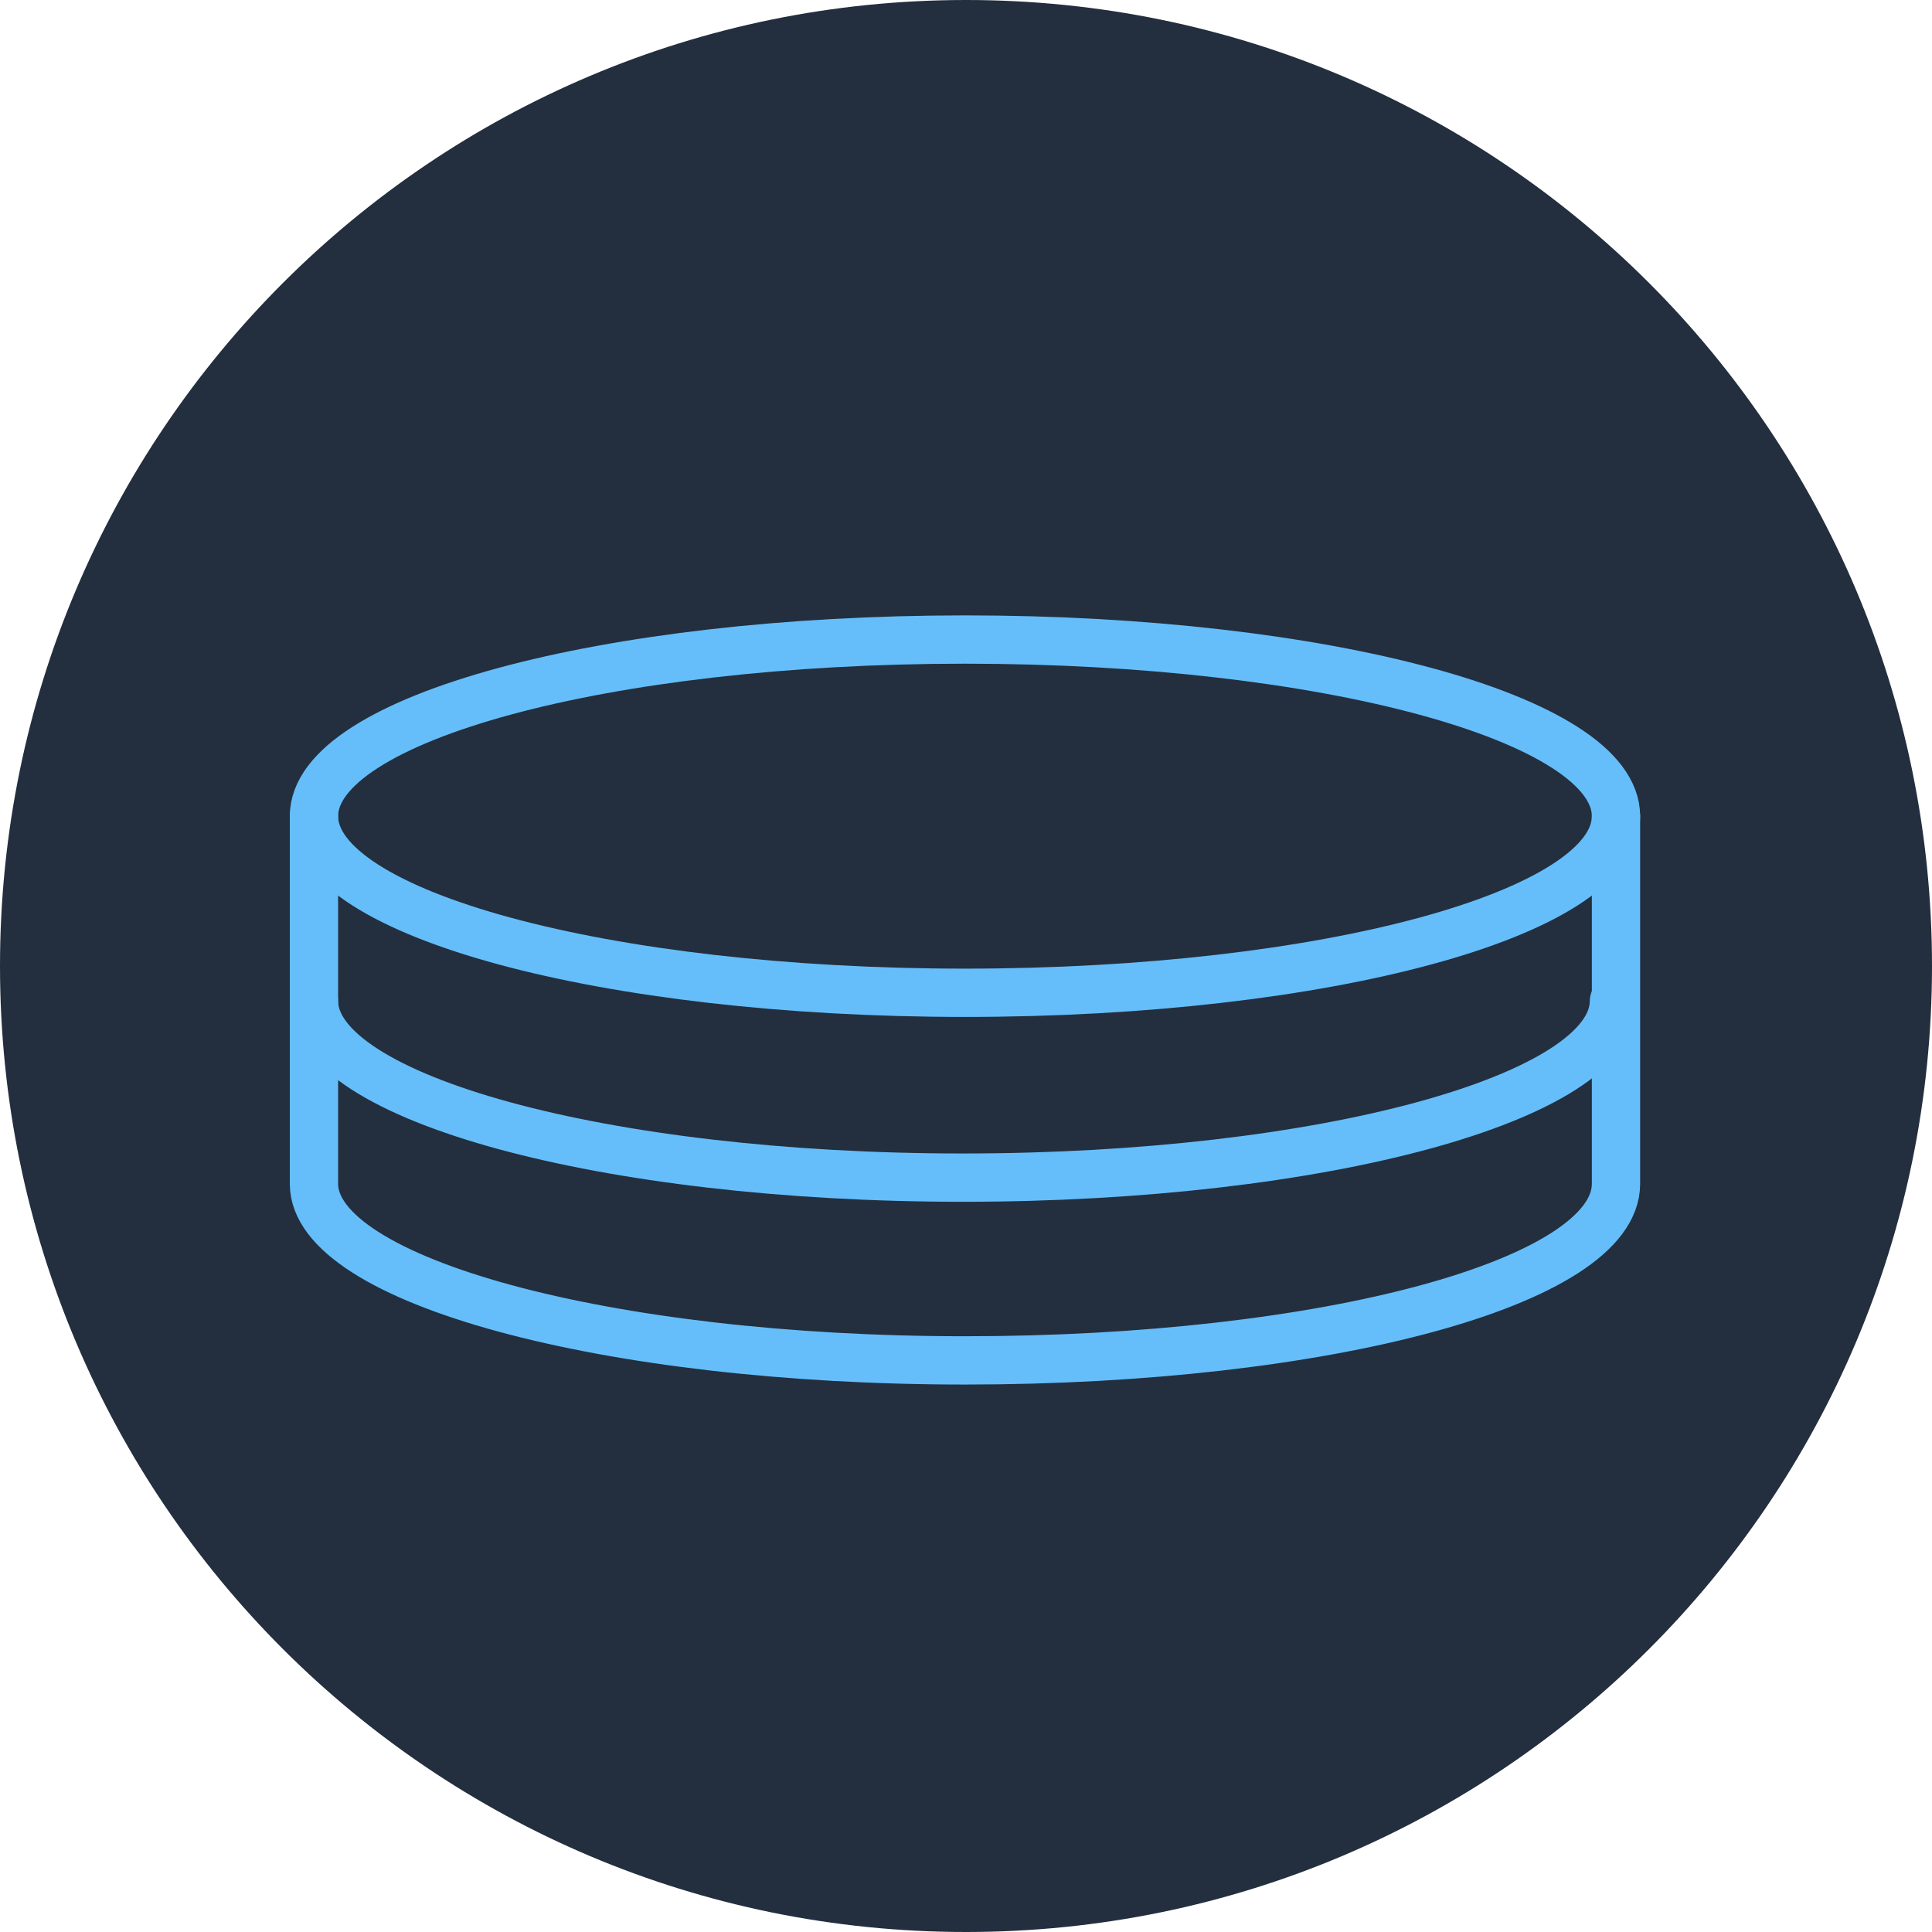
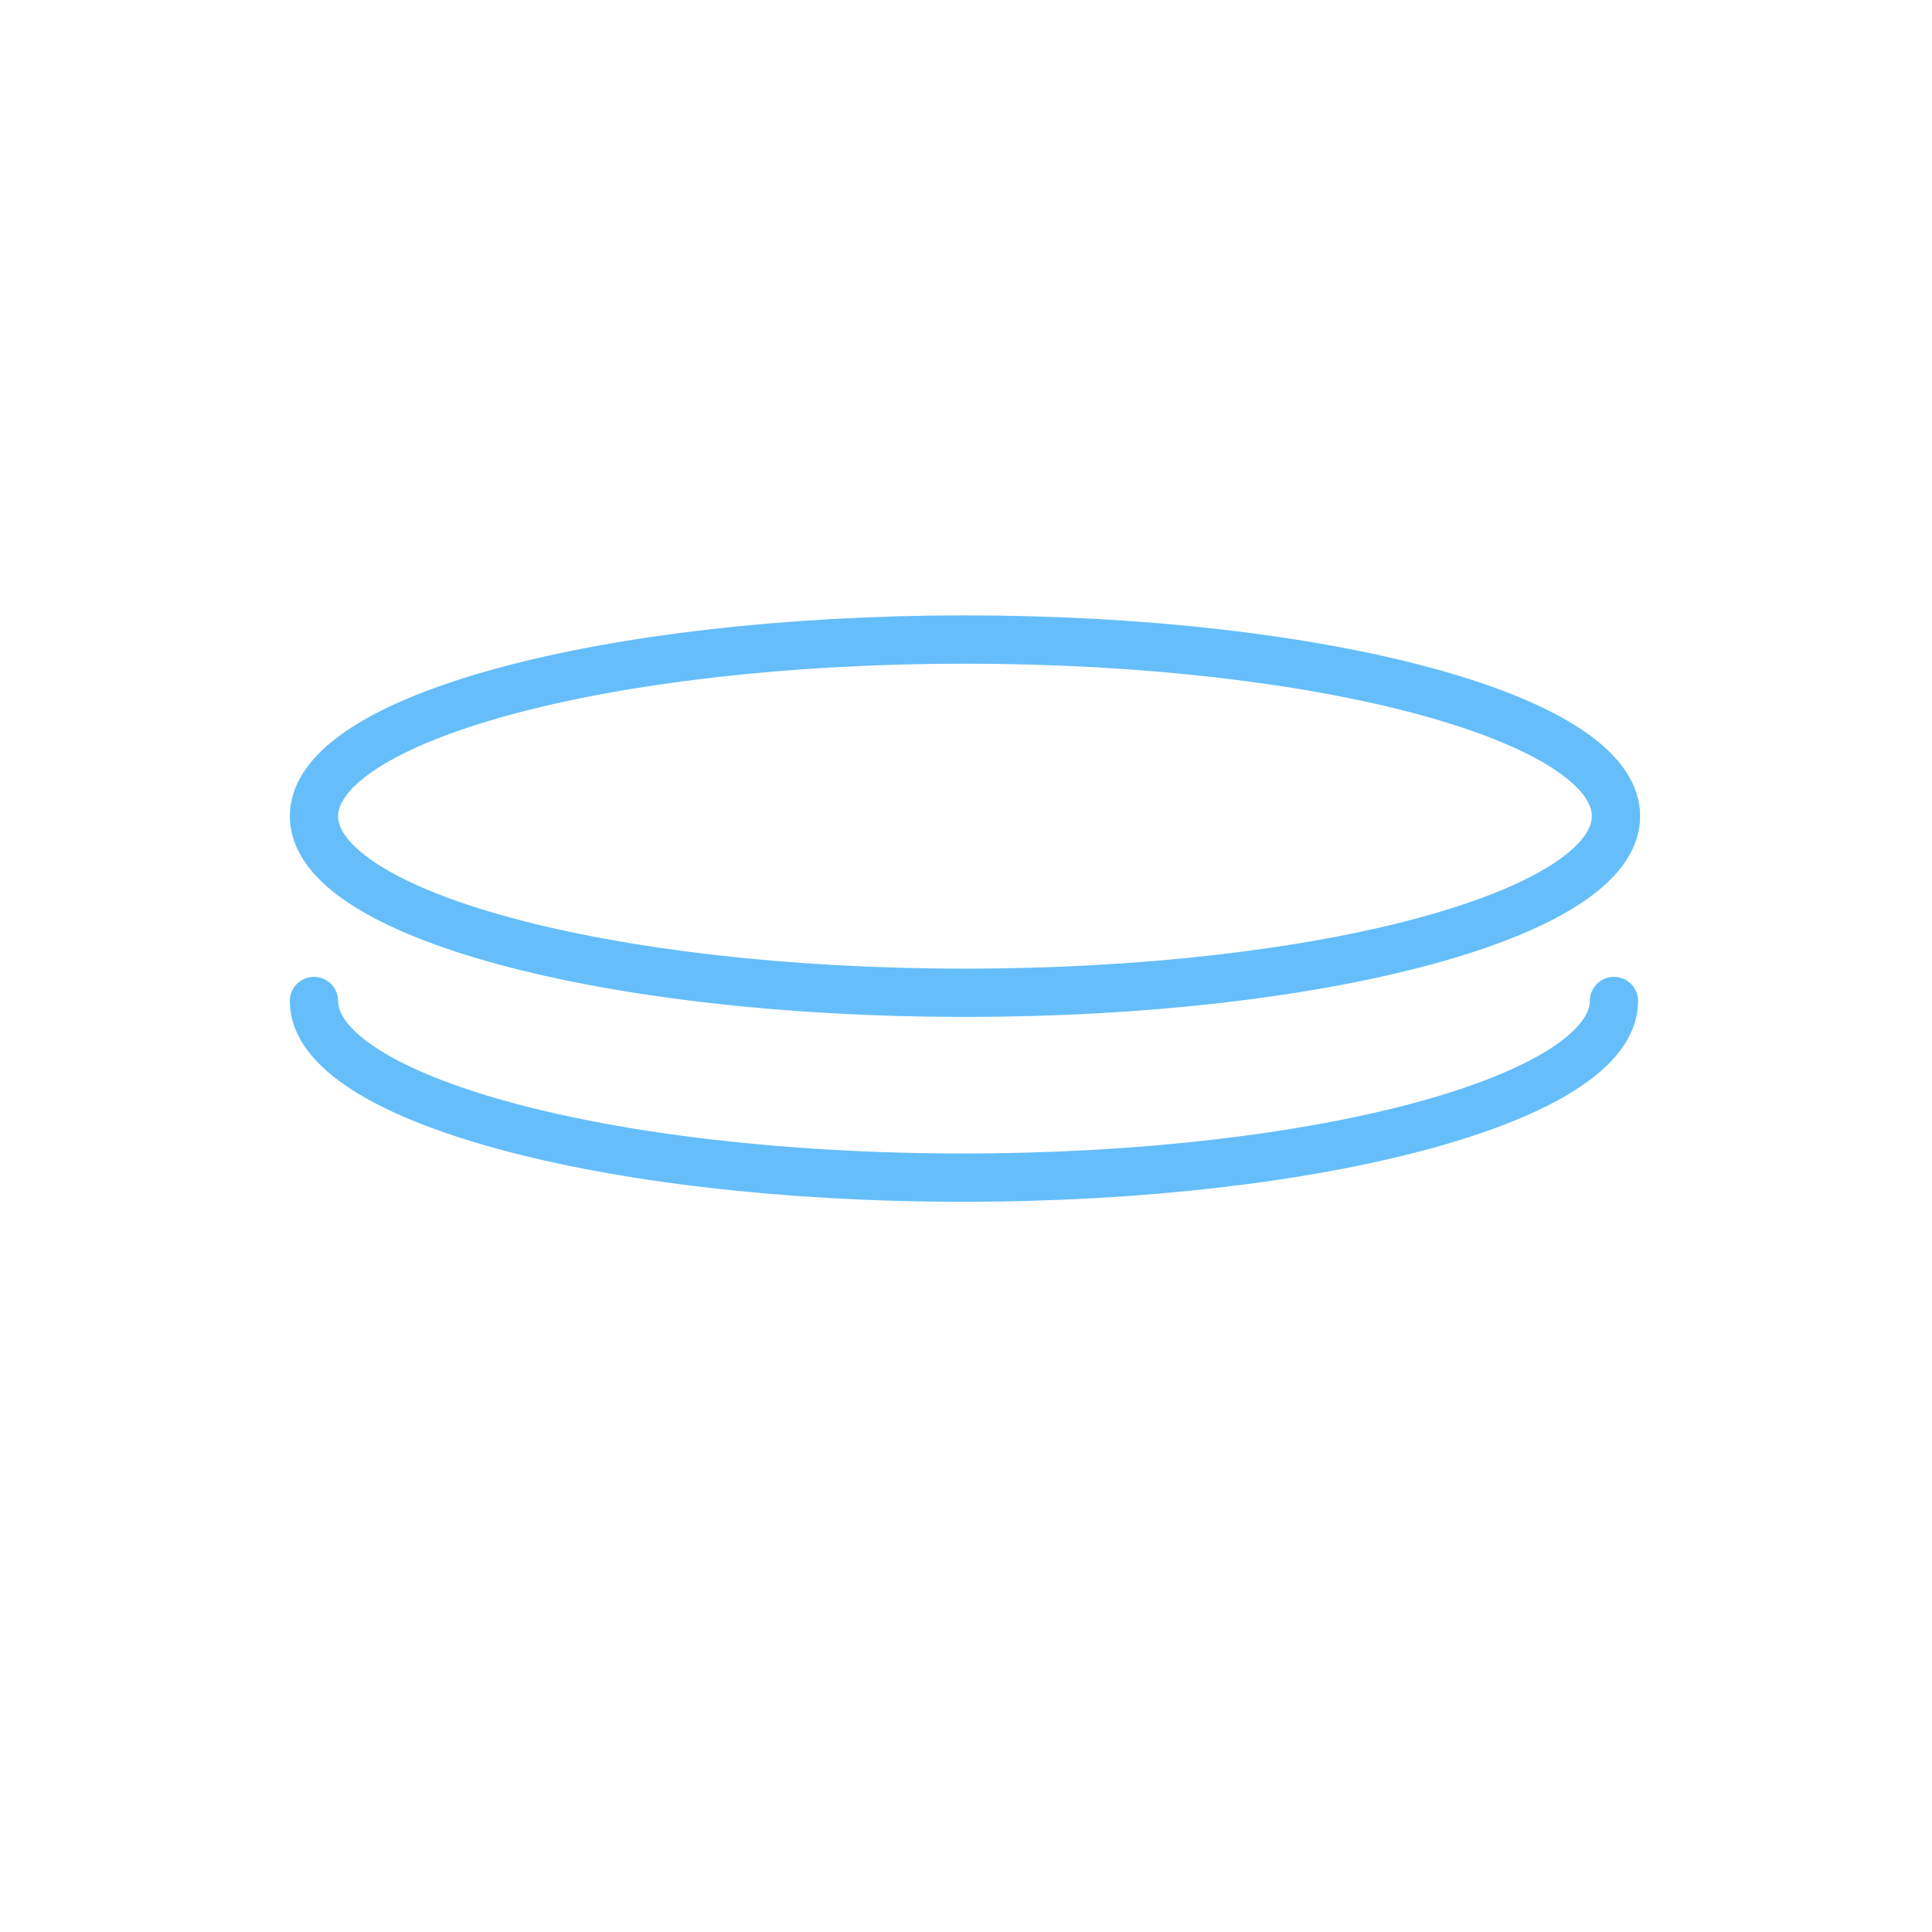
<svg xmlns="http://www.w3.org/2000/svg" width="80" height="80" viewBox="0 0 80 80" fill="none">
-   <path d="M40 80C62.091 80 80 62.091 80 40C80 17.909 62.091 0 40 0C17.909 0 0 17.909 0 40C0 62.091 17.909 80 40 80Z" fill="#232F3E" />
  <path d="M39.957 41.109C54.846 41.109 66.915 37.835 66.915 33.796C66.915 29.757 54.846 26.482 39.957 26.482C25.069 26.482 13 29.757 13 33.796C13 37.835 25.069 41.109 39.957 41.109Z" stroke="#65BEFA" stroke-width="2" stroke-miterlimit="10" stroke-linecap="round" />
  <path d="M66.83 41.449C66.83 45.446 54.754 48.763 39.872 48.763C24.991 48.763 13 45.446 13 41.449" stroke="#65BEFA" stroke-width="2" stroke-miterlimit="10" stroke-linecap="round" />
-   <path d="M13 33.796V49.018C13 53.014 25.076 56.331 39.957 56.331C54.839 56.331 66.915 53.099 66.915 49.018V33.796" stroke="#65BEFA" stroke-width="2" stroke-miterlimit="10" stroke-linecap="round" />
</svg>